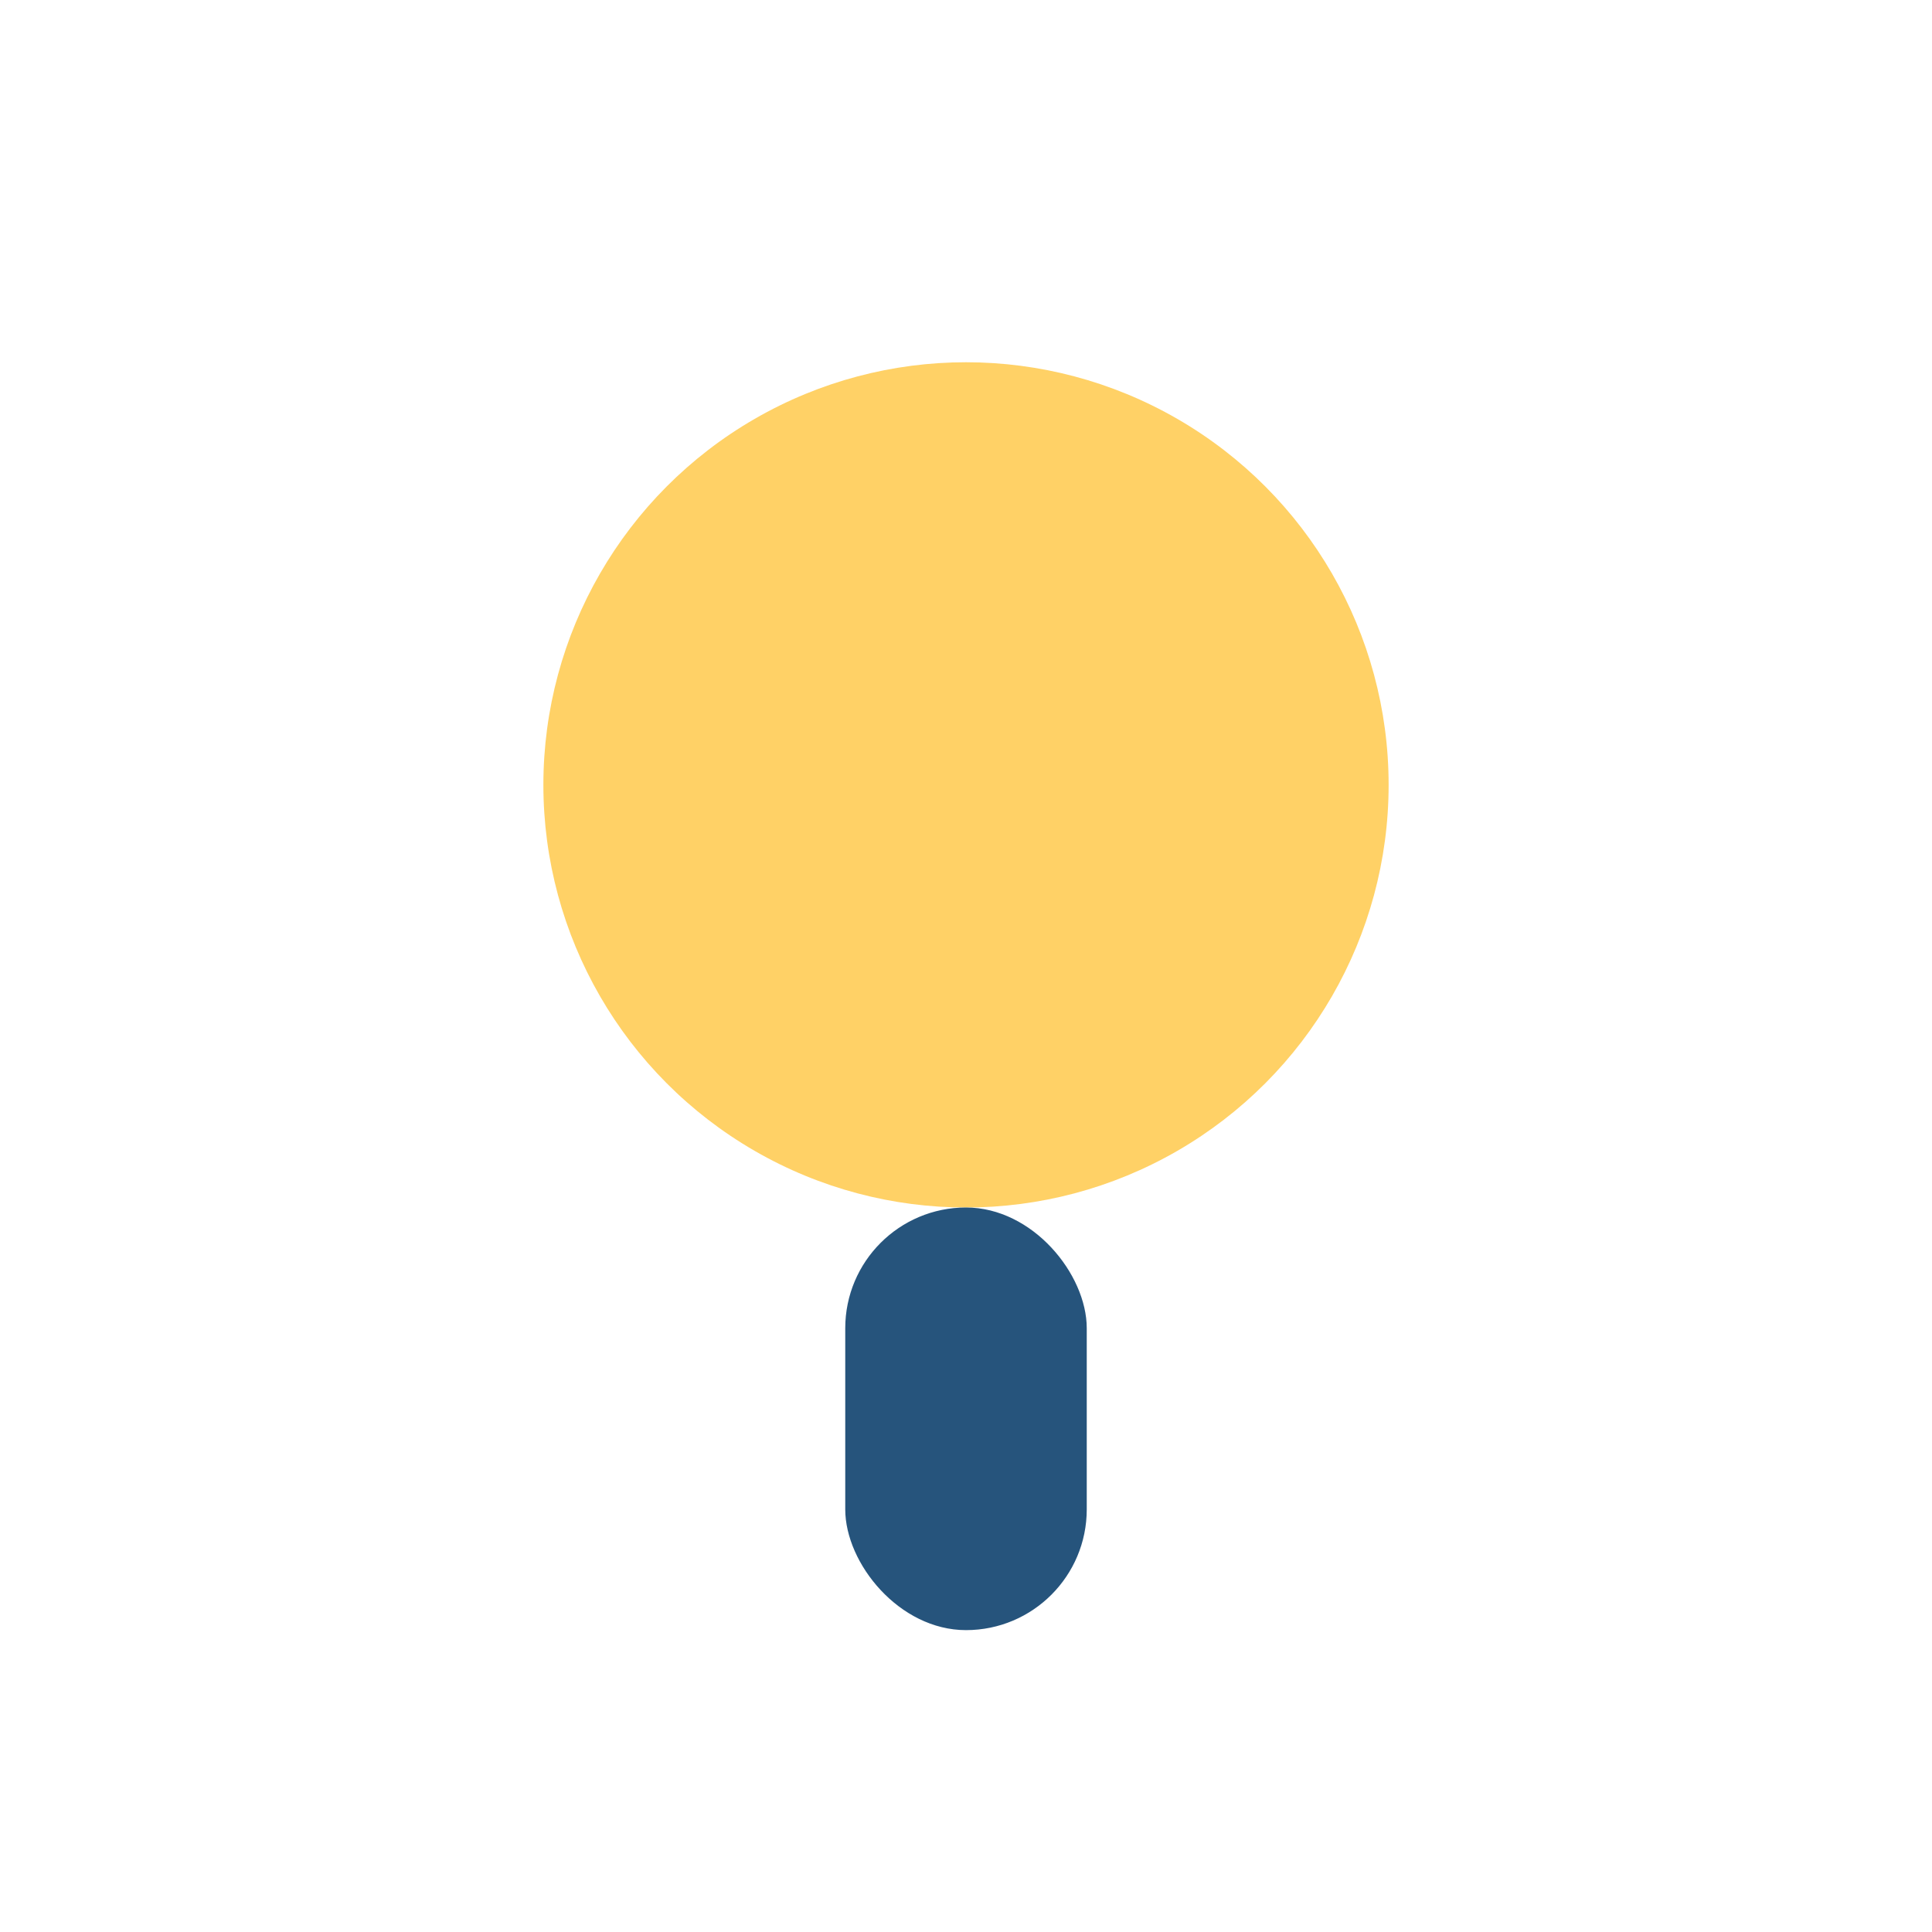
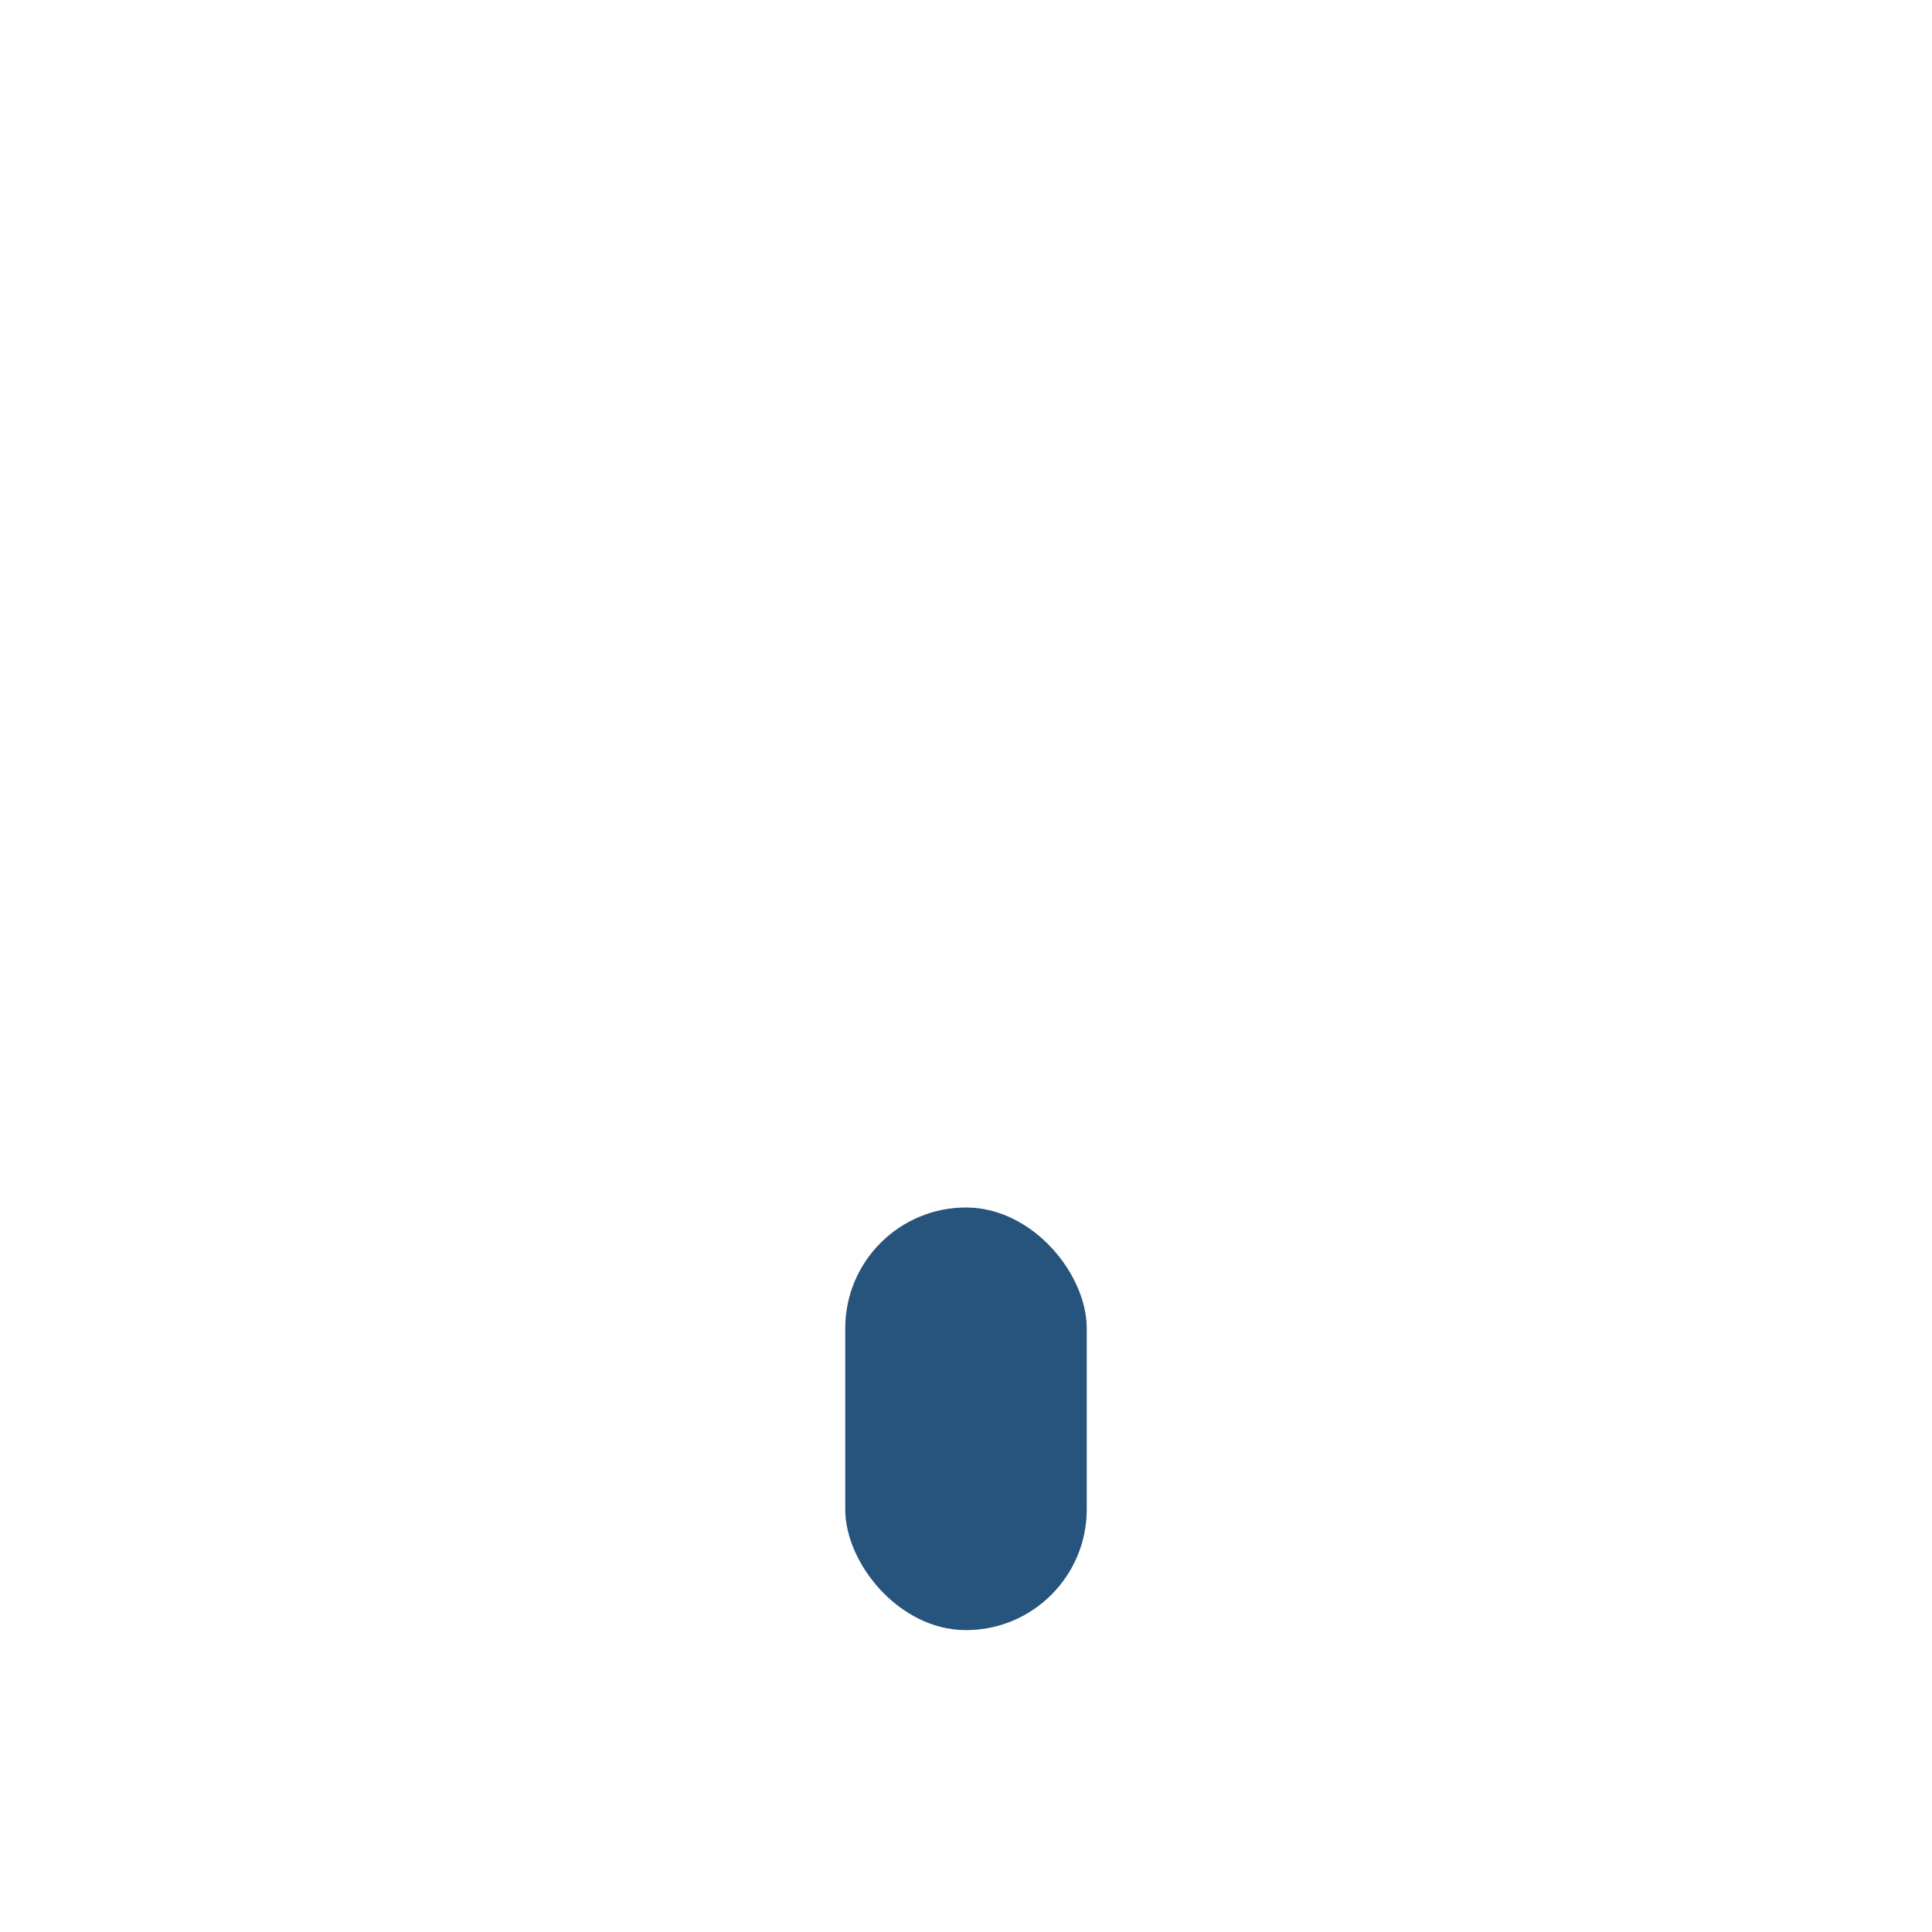
<svg xmlns="http://www.w3.org/2000/svg" width="32" height="32" viewBox="0 0 32 32">
-   <circle cx="16" cy="13" r="7" fill="#FFD166" />
  <rect x="14" y="20" width="4" height="7" rx="2" fill="#26547C" />
</svg>